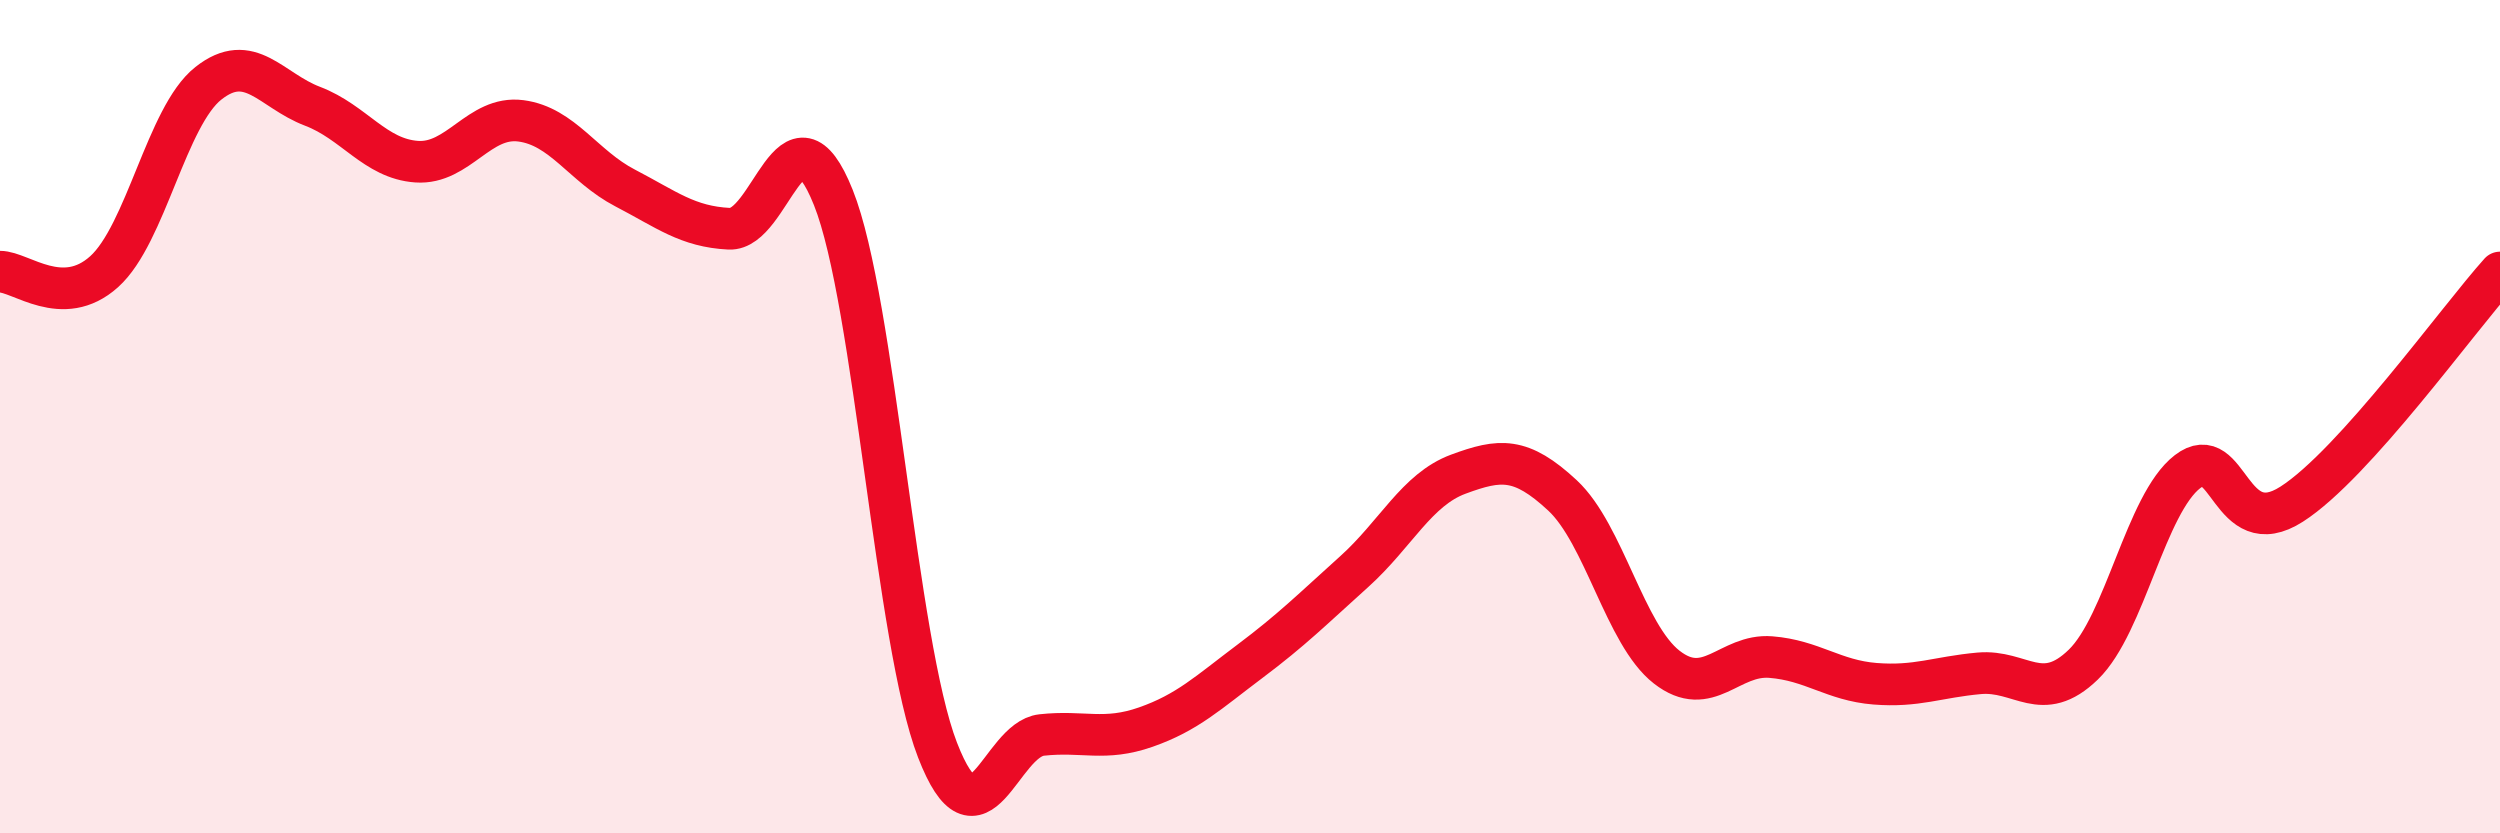
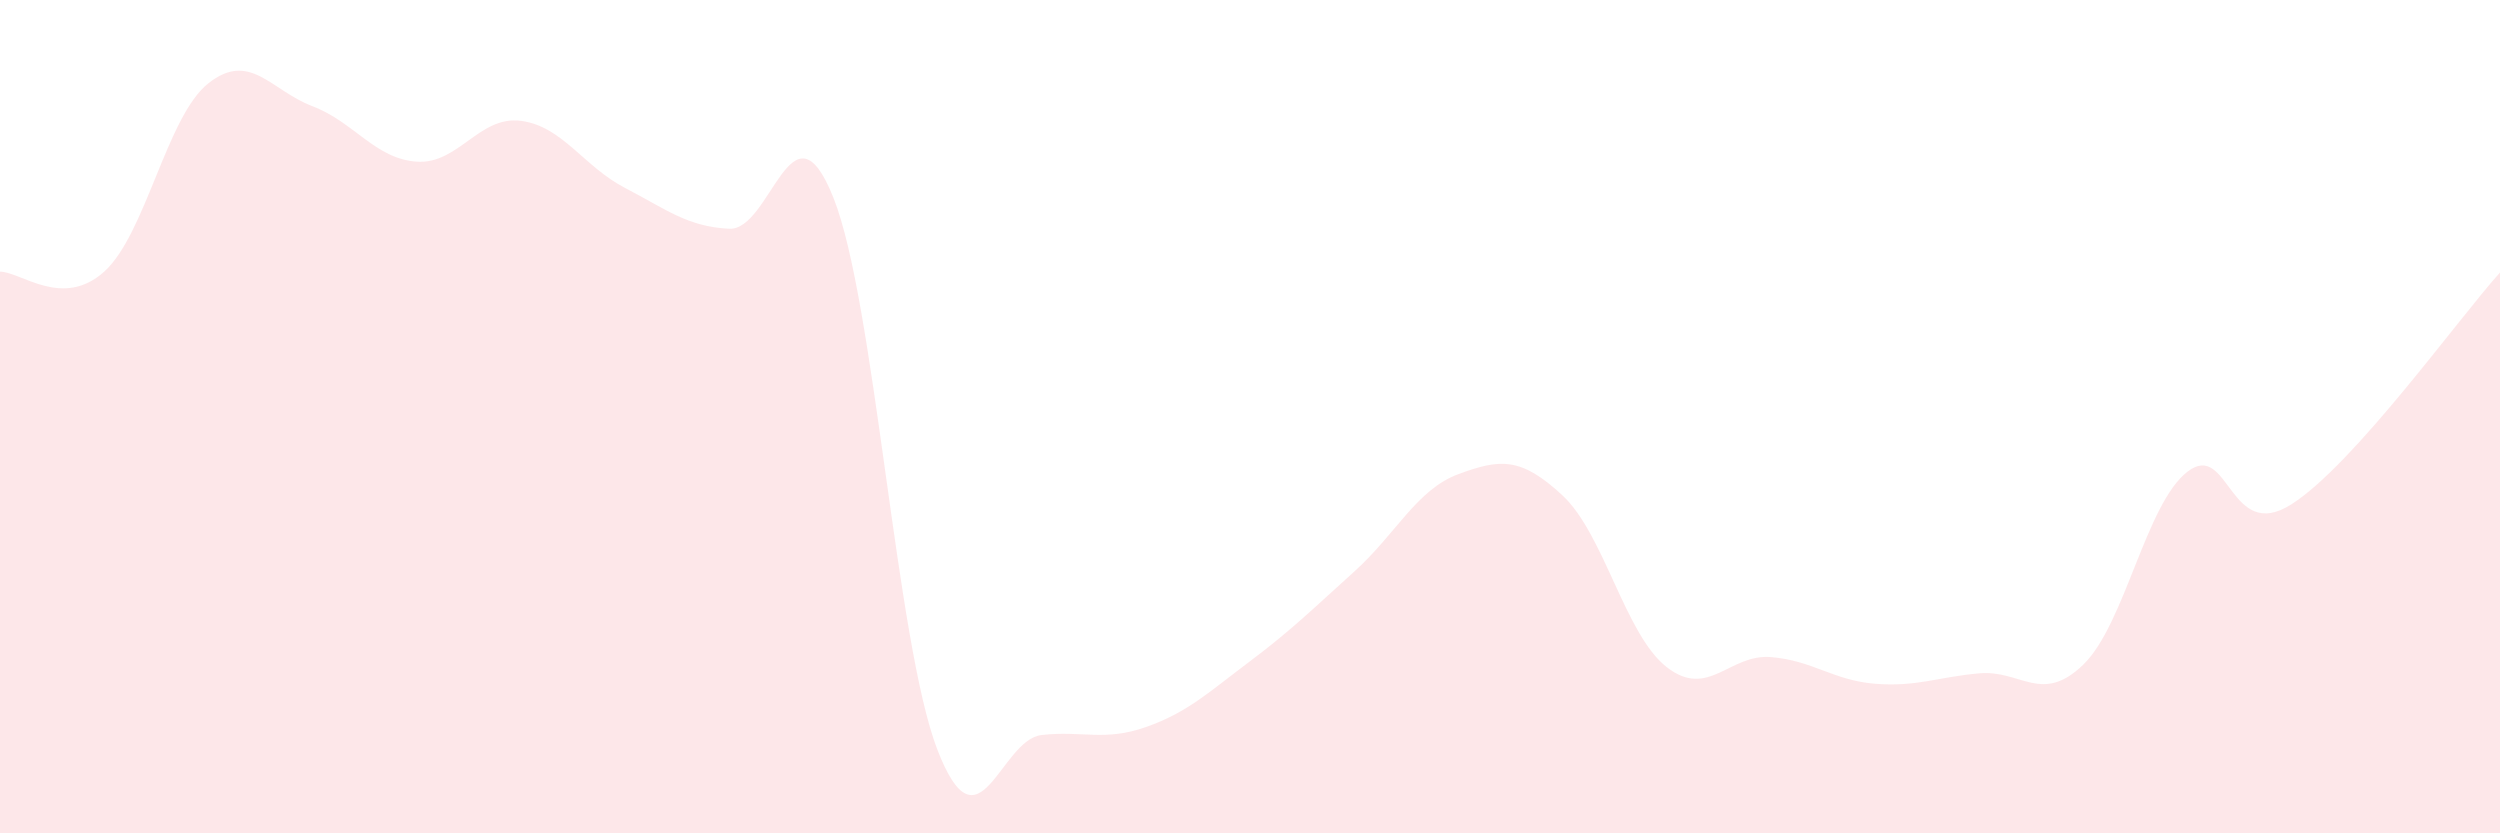
<svg xmlns="http://www.w3.org/2000/svg" width="60" height="20" viewBox="0 0 60 20">
  <path d="M 0,6.52 C 0.5,6.52 1.5,7.42 2.5,6.52 C 3.5,5.62 4,2.79 5,2 C 6,1.21 6.5,2.17 7.5,2.55 C 8.5,2.93 9,3.81 10,3.88 C 11,3.95 11.5,2.77 12.5,2.9 C 13.5,3.03 14,3.99 15,4.51 C 16,5.03 16.5,5.44 17.5,5.49 C 18.5,5.54 19,2.24 20,4.74 C 21,7.24 21.5,15.42 22.5,18 C 23.5,20.58 24,17.75 25,17.64 C 26,17.53 26.5,17.8 27.5,17.45 C 28.5,17.1 29,16.62 30,15.87 C 31,15.12 31.5,14.62 32.5,13.72 C 33.5,12.82 34,11.75 35,11.38 C 36,11.01 36.5,10.96 37.5,11.89 C 38.5,12.82 39,15.23 40,16.01 C 41,16.79 41.5,15.69 42.5,15.77 C 43.5,15.85 44,16.33 45,16.41 C 46,16.49 46.5,16.25 47.5,16.16 C 48.5,16.07 49,16.92 50,15.95 C 51,14.98 51.5,12.09 52.5,11.32 C 53.5,10.55 53.5,13.06 55,12.1 C 56.5,11.14 59,7.65 60,6.54L60 20L0 20Z" fill="#EB0A25" opacity="0.1" stroke-linecap="round" stroke-linejoin="round" />
-   <path d="M 0,6.52 C 0.5,6.52 1.5,7.42 2.5,6.52 C 3.5,5.62 4,2.79 5,2 C 6,1.21 6.5,2.17 7.5,2.55 C 8.5,2.93 9,3.81 10,3.88 C 11,3.95 11.5,2.77 12.5,2.9 C 13.5,3.03 14,3.99 15,4.51 C 16,5.03 16.5,5.44 17.5,5.49 C 18.5,5.54 19,2.24 20,4.74 C 21,7.24 21.5,15.42 22.5,18 C 23.5,20.58 24,17.75 25,17.64 C 26,17.53 26.5,17.8 27.5,17.45 C 28.5,17.1 29,16.62 30,15.87 C 31,15.12 31.5,14.62 32.5,13.72 C 33.5,12.82 34,11.75 35,11.38 C 36,11.01 36.5,10.96 37.5,11.89 C 38.5,12.82 39,15.23 40,16.01 C 41,16.79 41.5,15.69 42.5,15.77 C 43.5,15.85 44,16.33 45,16.41 C 46,16.49 46.5,16.25 47.5,16.16 C 48.5,16.07 49,16.92 50,15.95 C 51,14.98 51.5,12.09 52.5,11.32 C 53.5,10.55 53.5,13.06 55,12.1 C 56.5,11.14 59,7.65 60,6.54" stroke="#EB0A25" stroke-width="1" fill="none" stroke-linecap="round" stroke-linejoin="round" />
</svg>